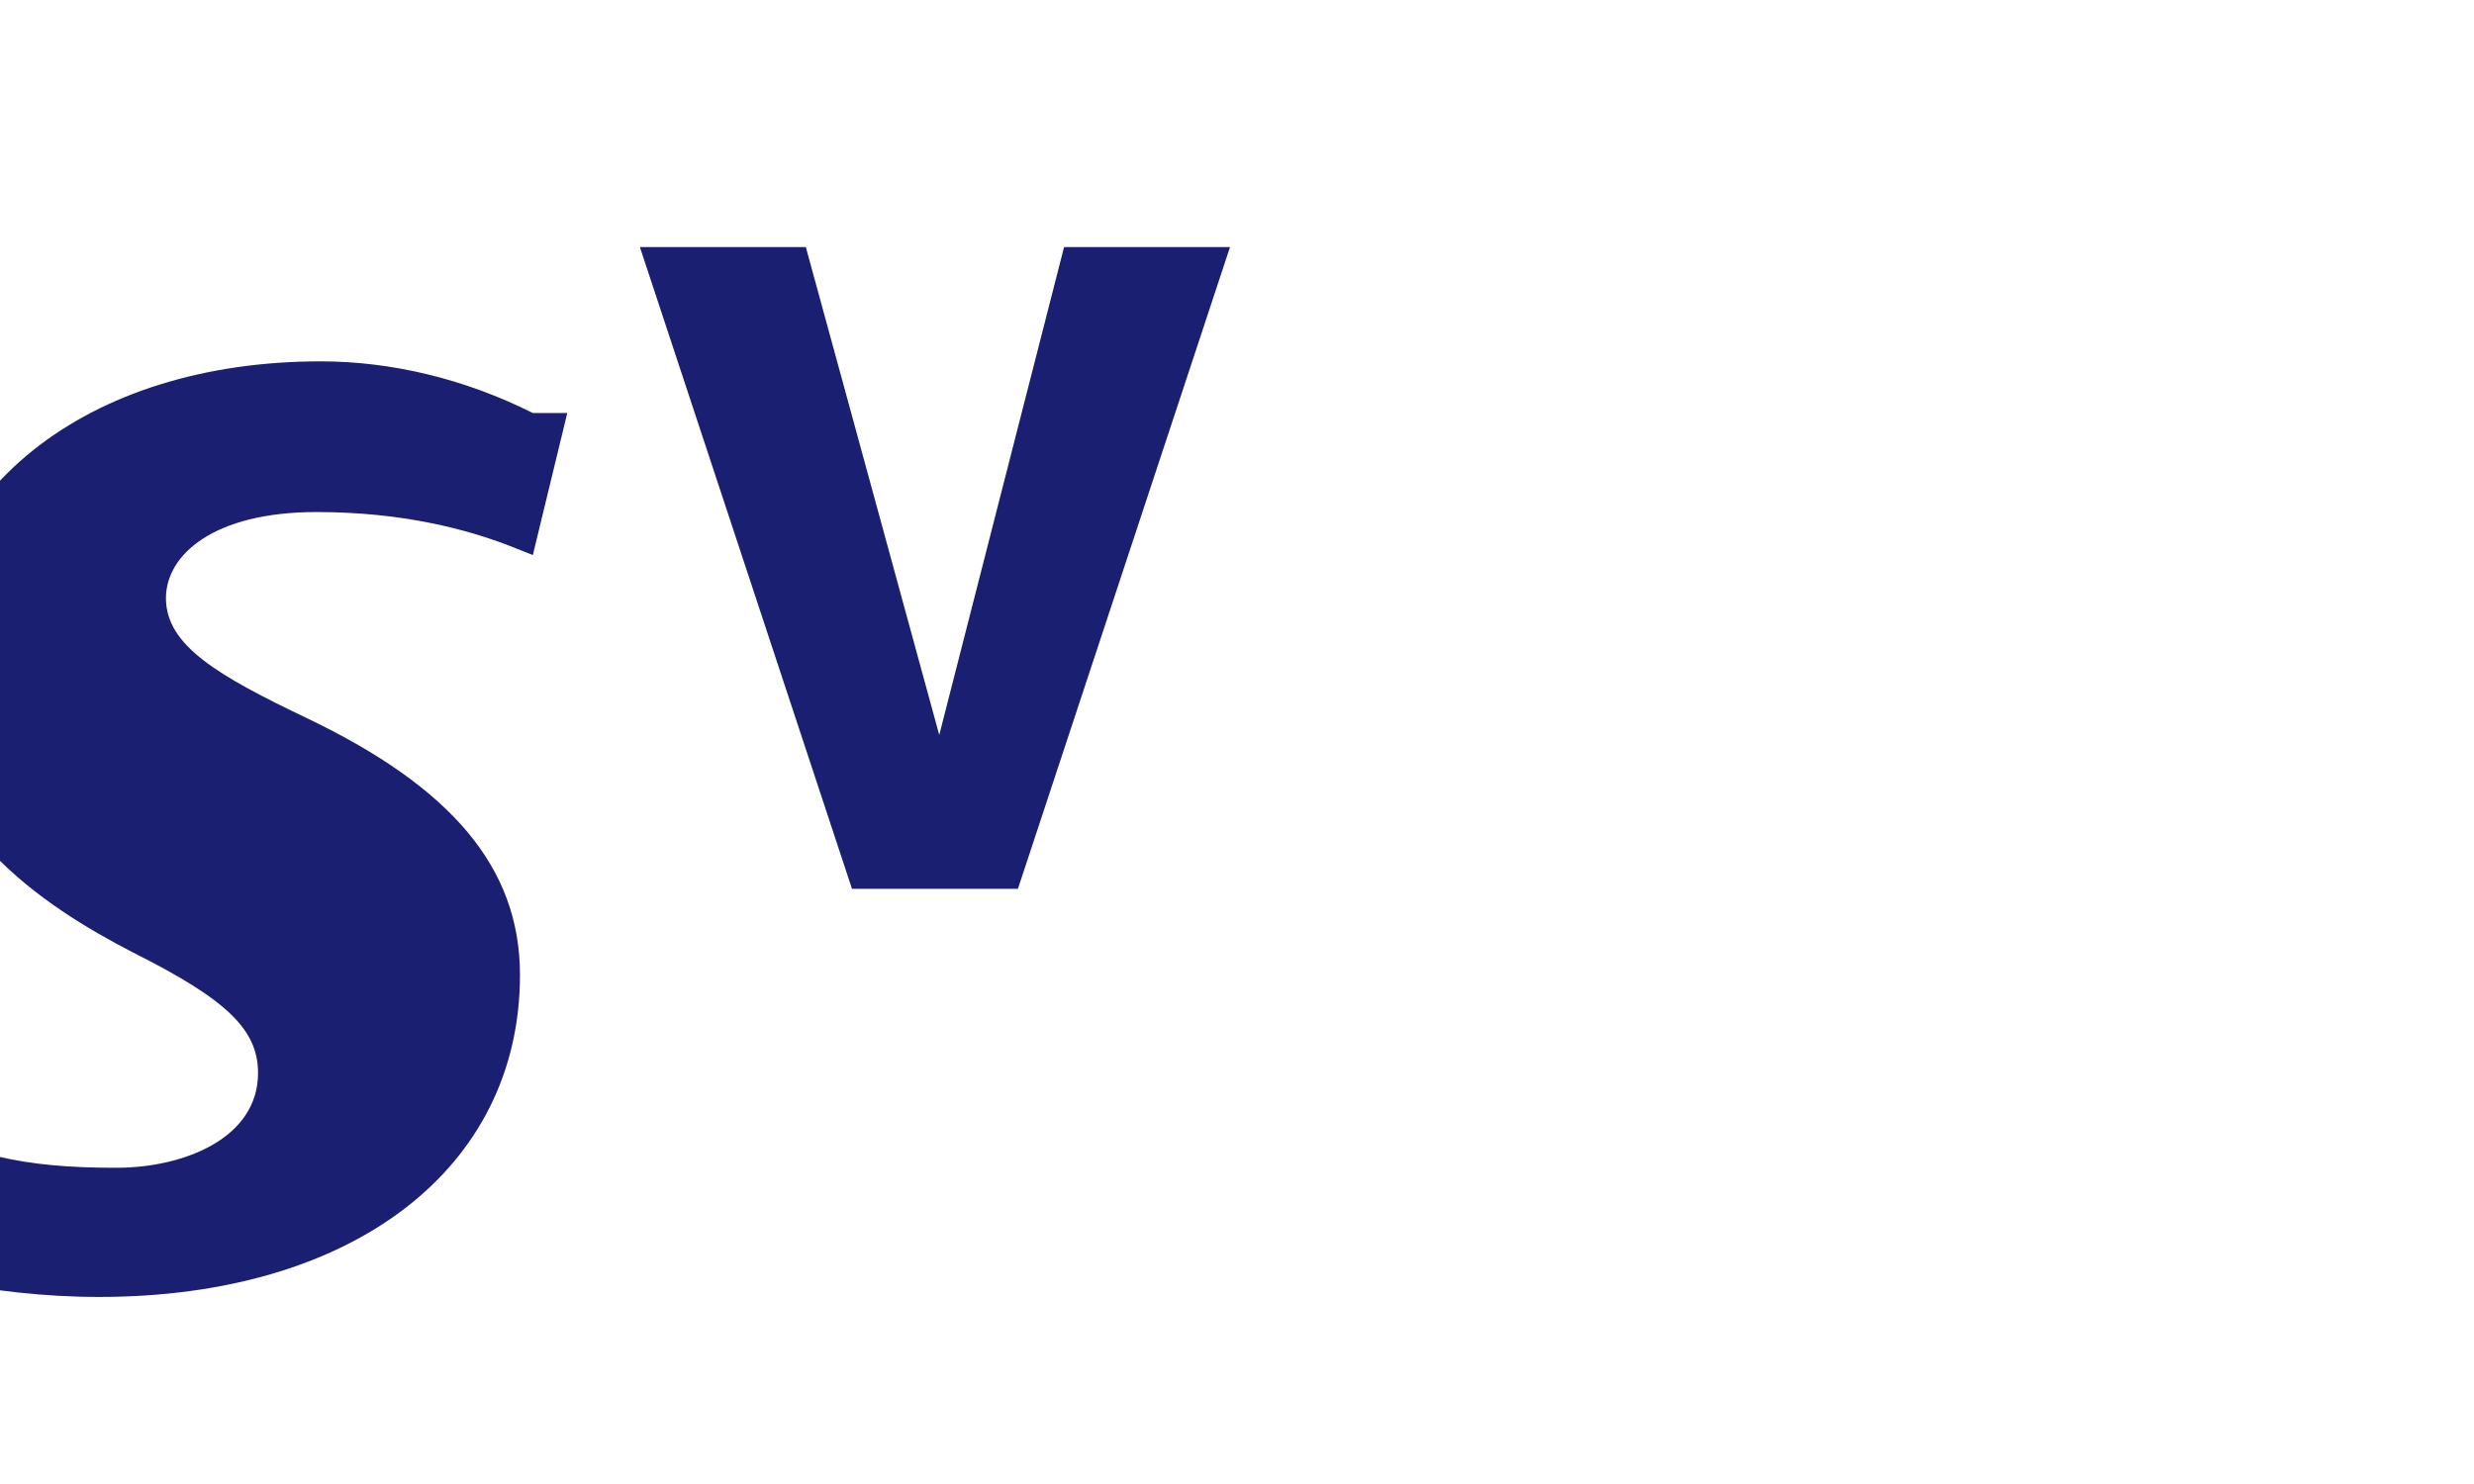
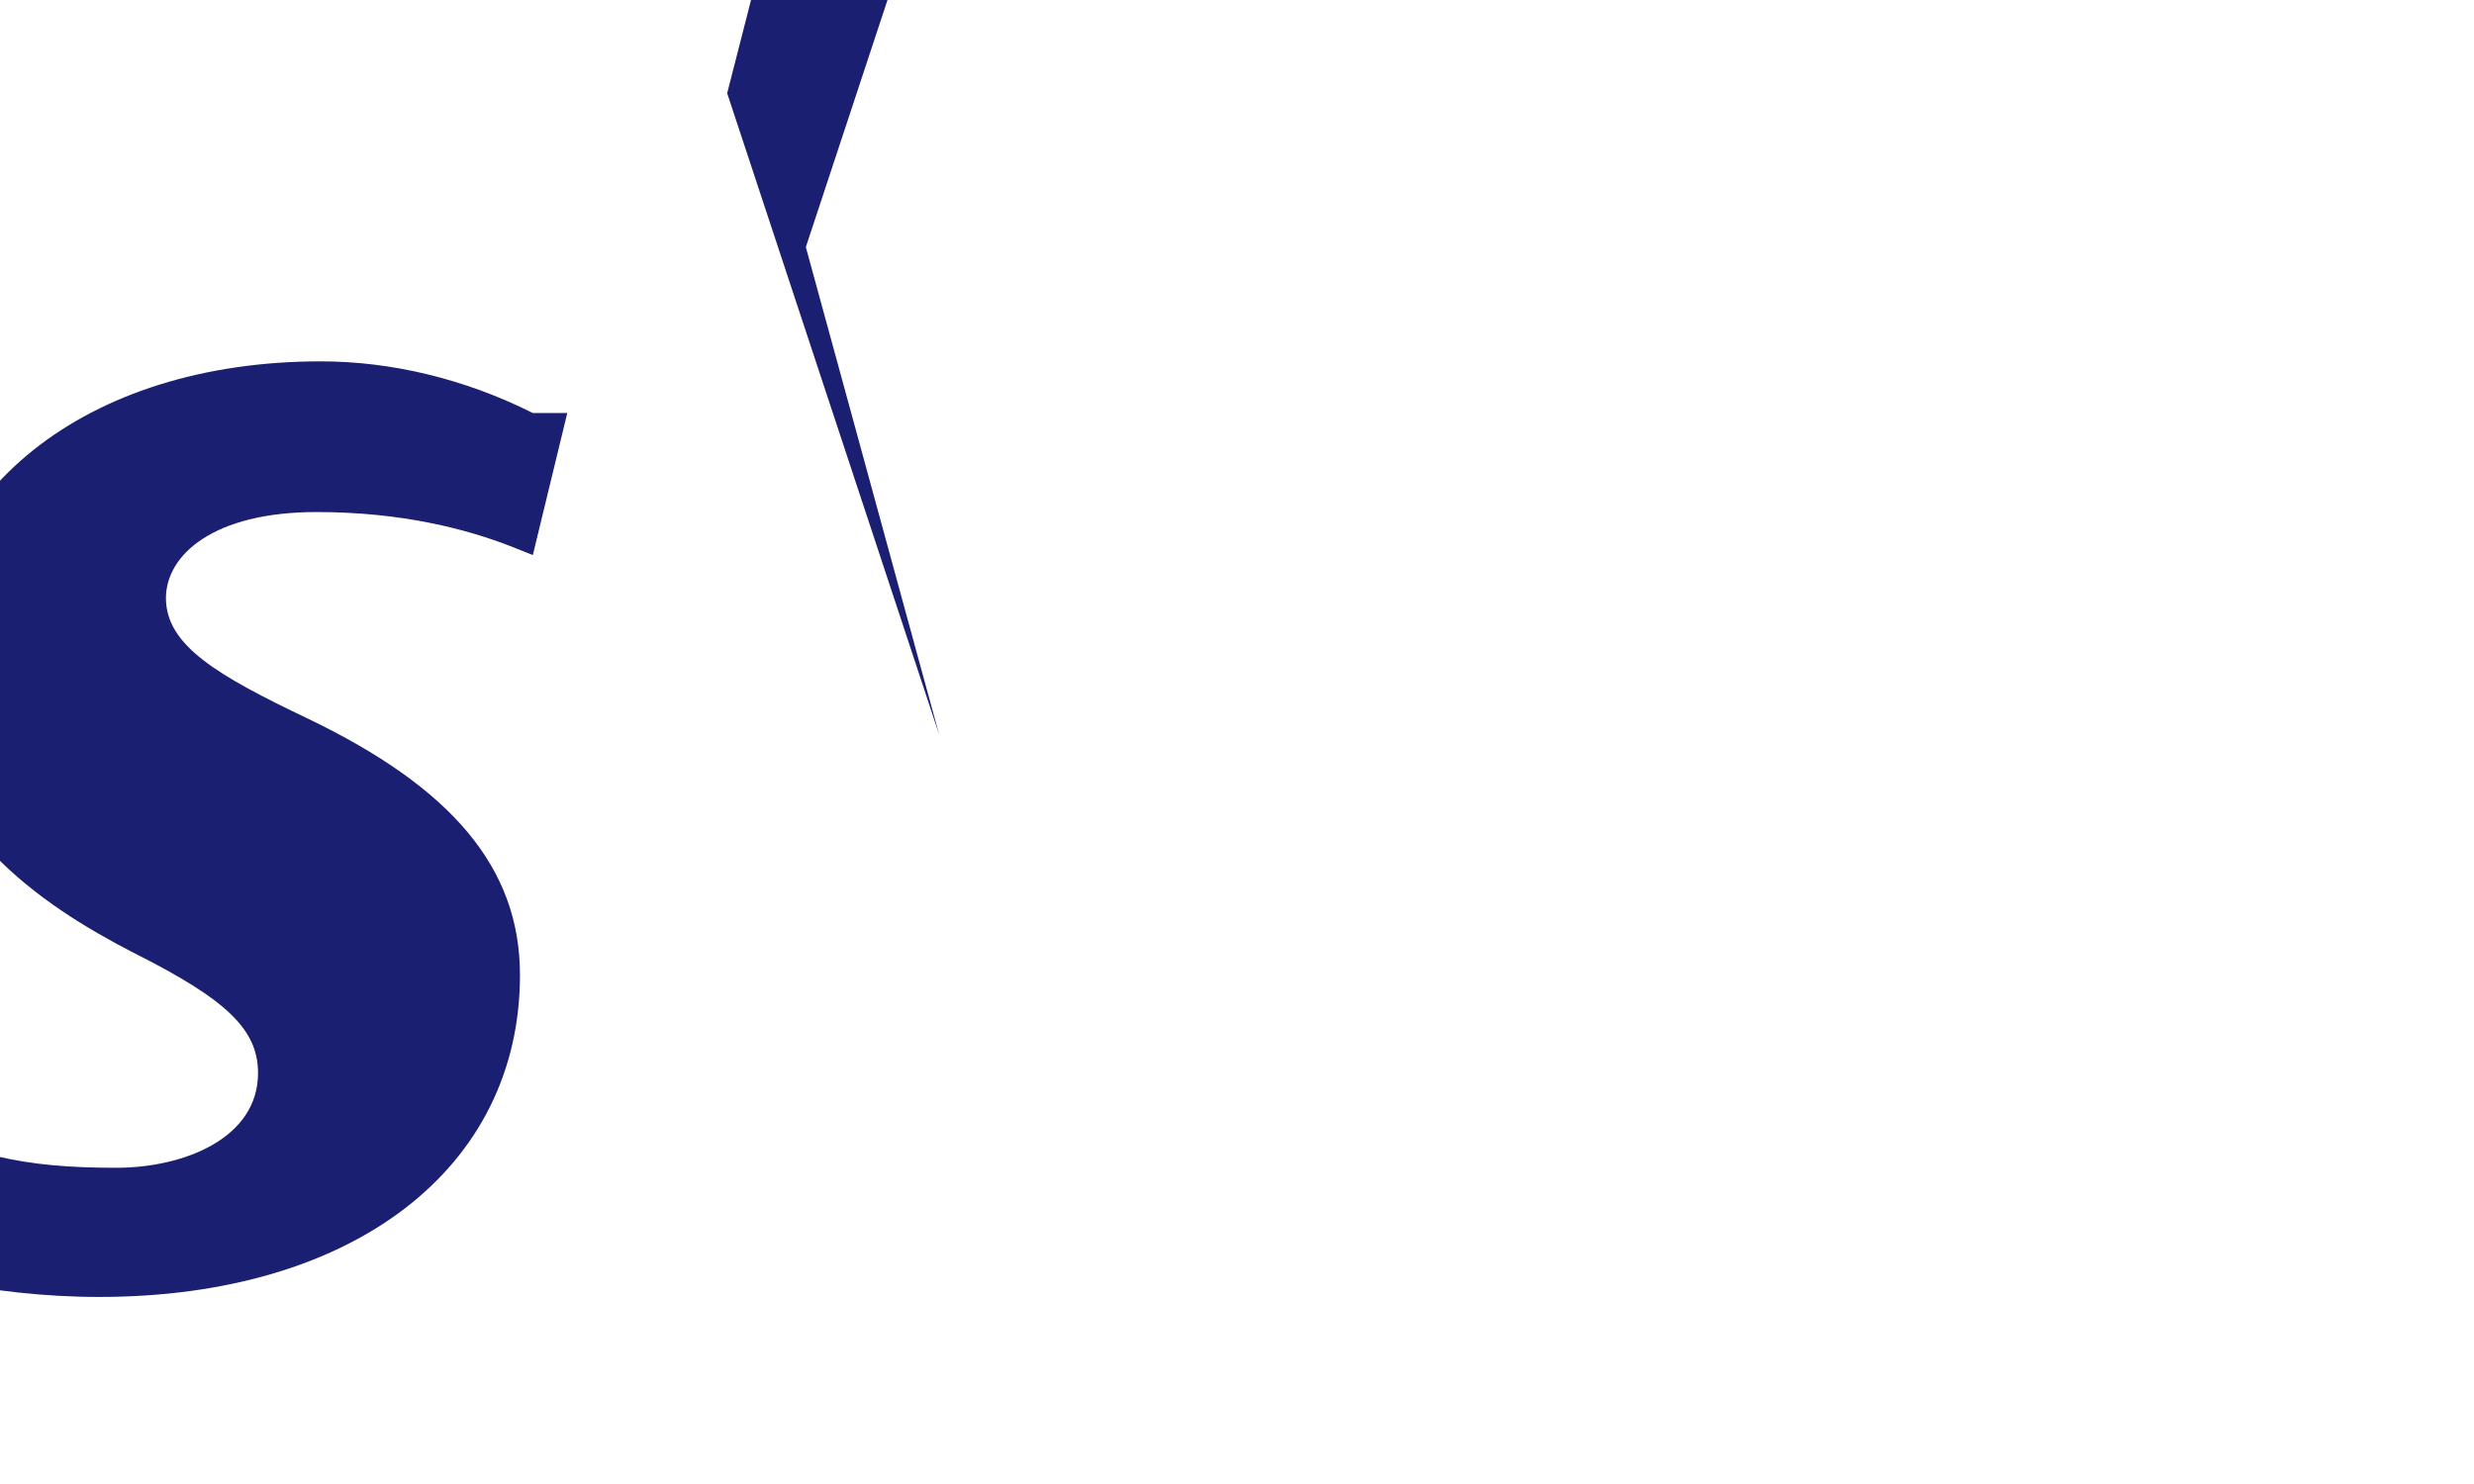
<svg xmlns="http://www.w3.org/2000/svg" viewBox="0 0 40 24">
-   <path fill="#1A1F71" d="M15.186 11.886l-2.157-7.89h-2.683l3.429 10.378h2.683l3.429-10.378h-2.683l-2.018 7.89zm-6.572-5.207c-1.112-.557-2.295-.835-3.429-.835-3.777 0-6.46 2.09-6.46 5.207 0 2.298 1.947 3.59 3.429 4.355 1.529.766 2.018 1.253 2.018 1.949 0 1.044-1.182 1.531-2.295 1.531-1.529 0-2.364-.209-3.637-.835l-.487-.209-.557 2.298c.904.417 2.643.835 4.403.835 4.124 0 6.808-2.09 6.808-5.207 0-1.74-1.112-3.033-3.429-4.146-1.459-.696-2.295-1.183-2.295-1.949 0-.696.765-1.392 2.434-1.392 1.39 0 2.434.278 3.15.557l.348.139.557-2.298z" />
+   <path fill="#1A1F71" d="M15.186 11.886l-2.157-7.89h-2.683h2.683l3.429-10.378h-2.683l-2.018 7.89zm-6.572-5.207c-1.112-.557-2.295-.835-3.429-.835-3.777 0-6.46 2.09-6.46 5.207 0 2.298 1.947 3.59 3.429 4.355 1.529.766 2.018 1.253 2.018 1.949 0 1.044-1.182 1.531-2.295 1.531-1.529 0-2.364-.209-3.637-.835l-.487-.209-.557 2.298c.904.417 2.643.835 4.403.835 4.124 0 6.808-2.09 6.808-5.207 0-1.74-1.112-3.033-3.429-4.146-1.459-.696-2.295-1.183-2.295-1.949 0-.696.765-1.392 2.434-1.392 1.39 0 2.434.278 3.15.557l.348.139.557-2.298z" />
</svg>